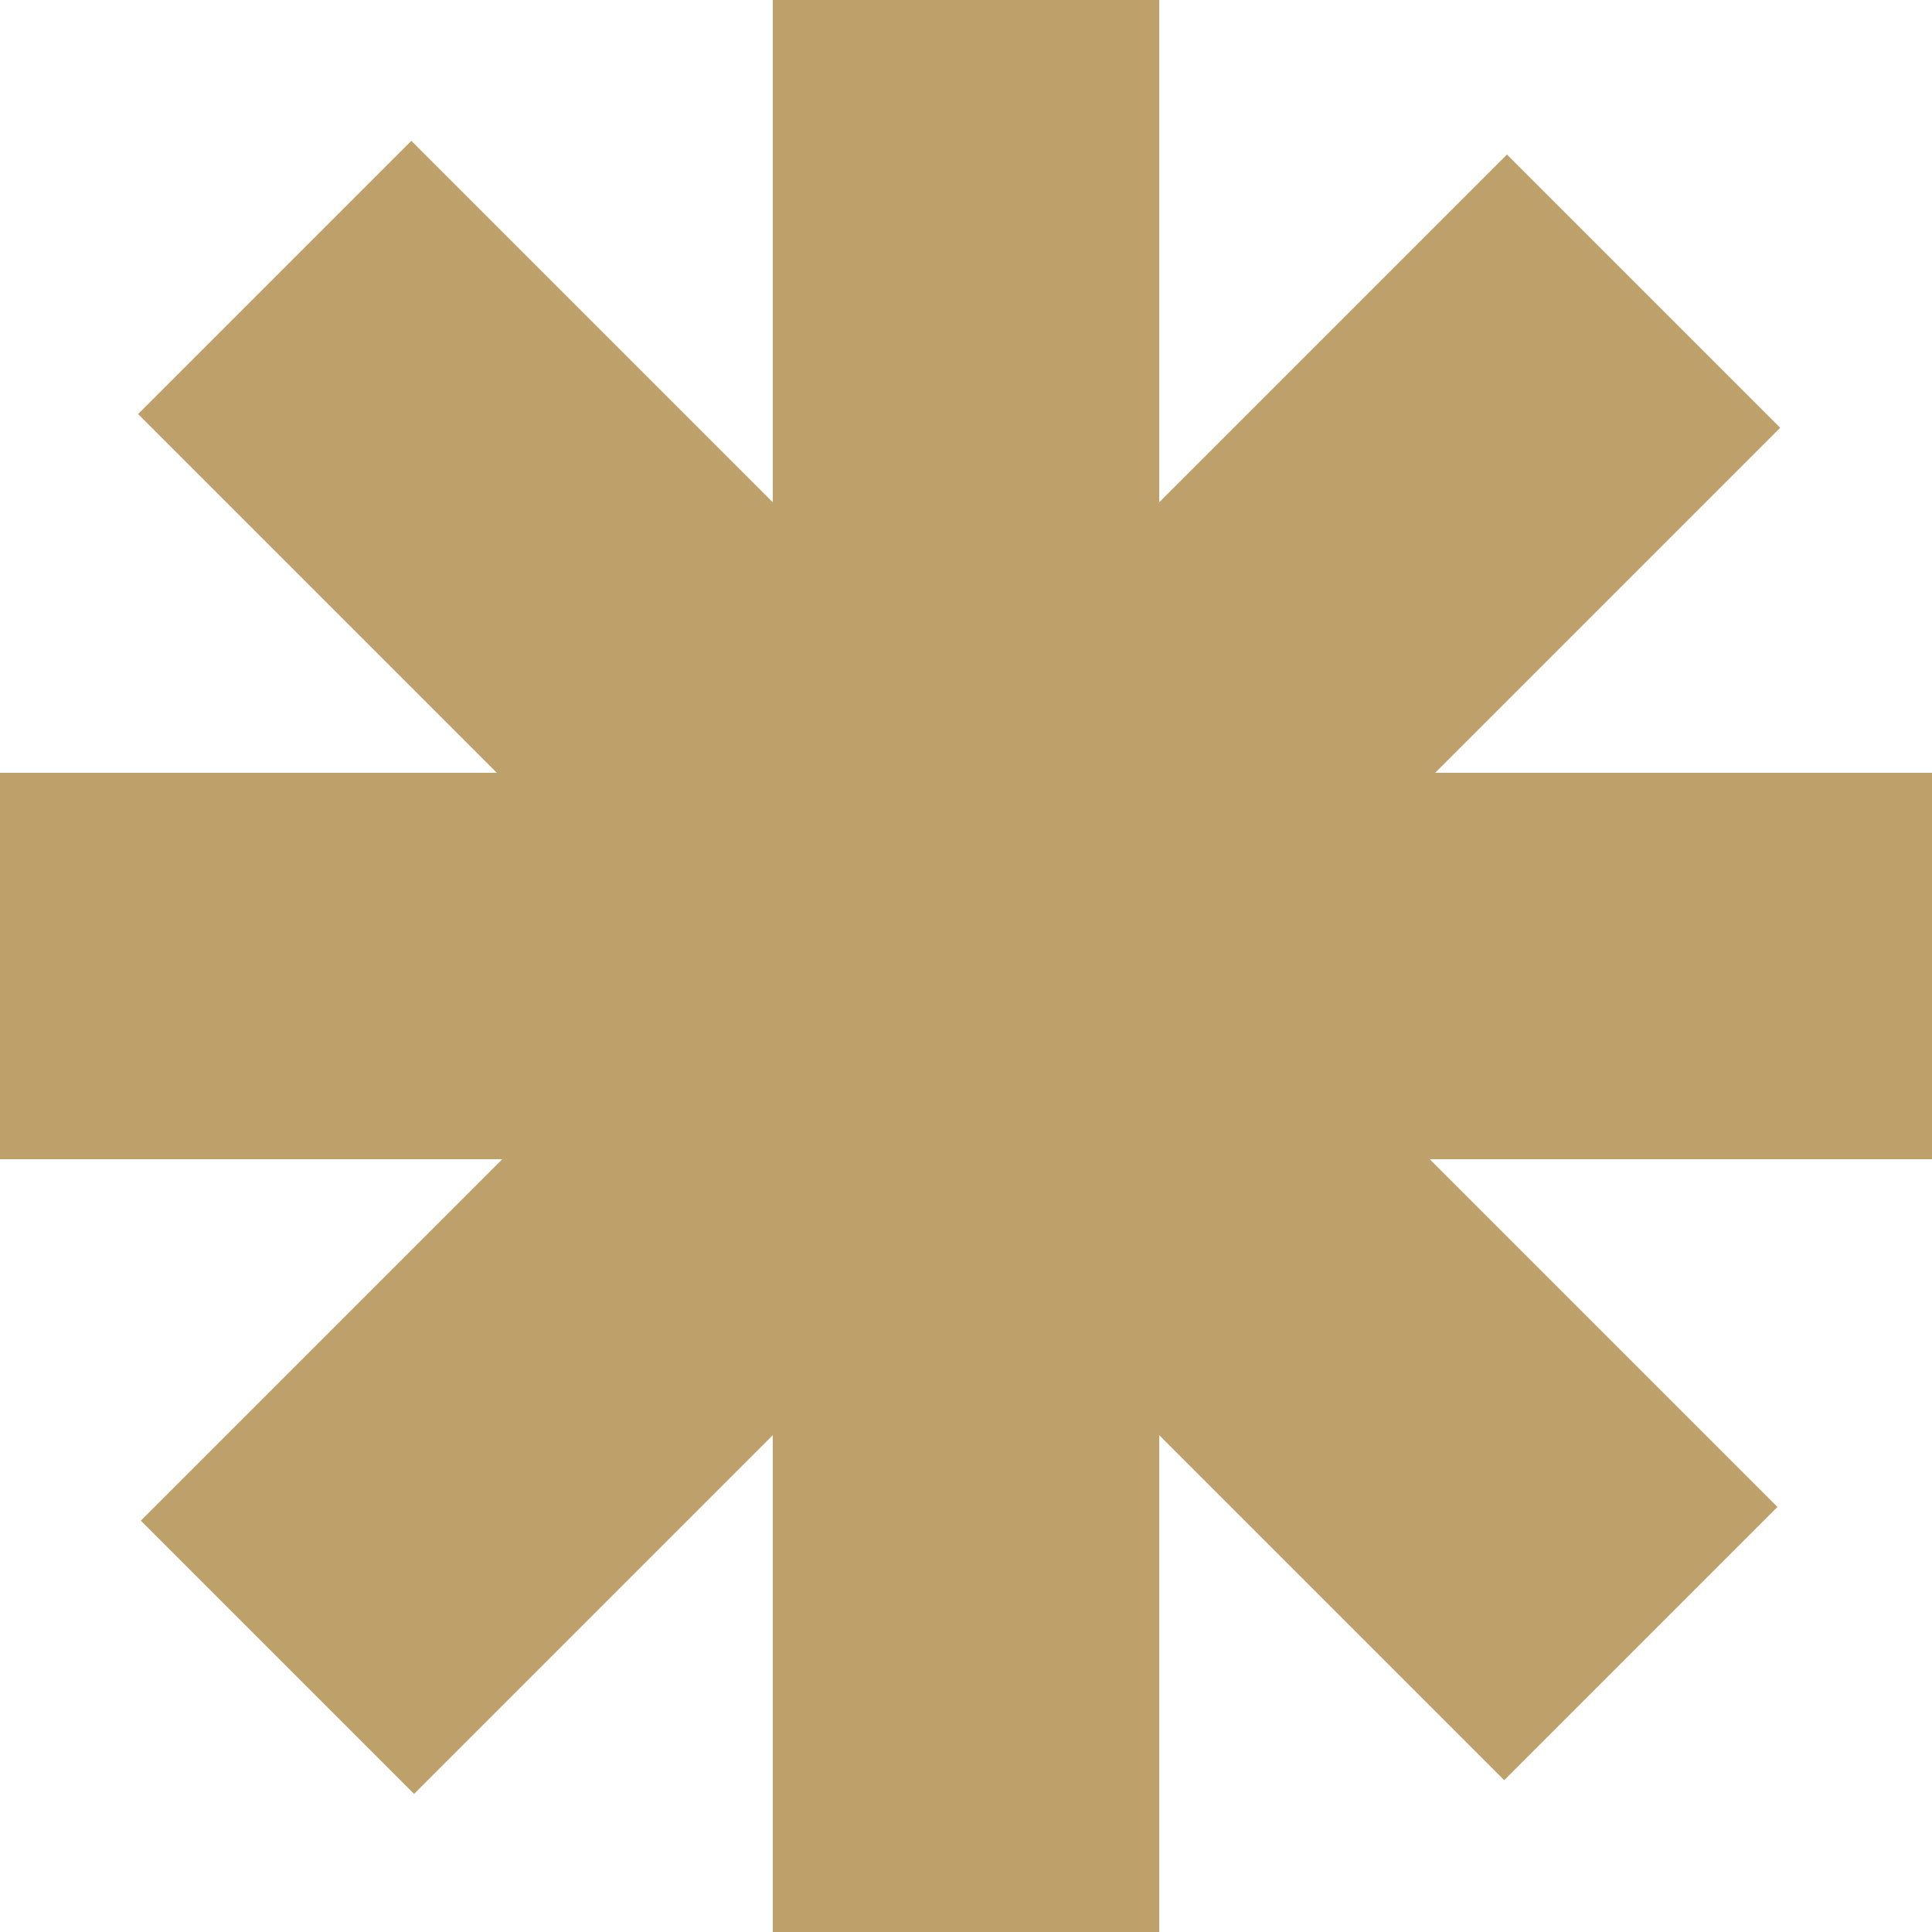
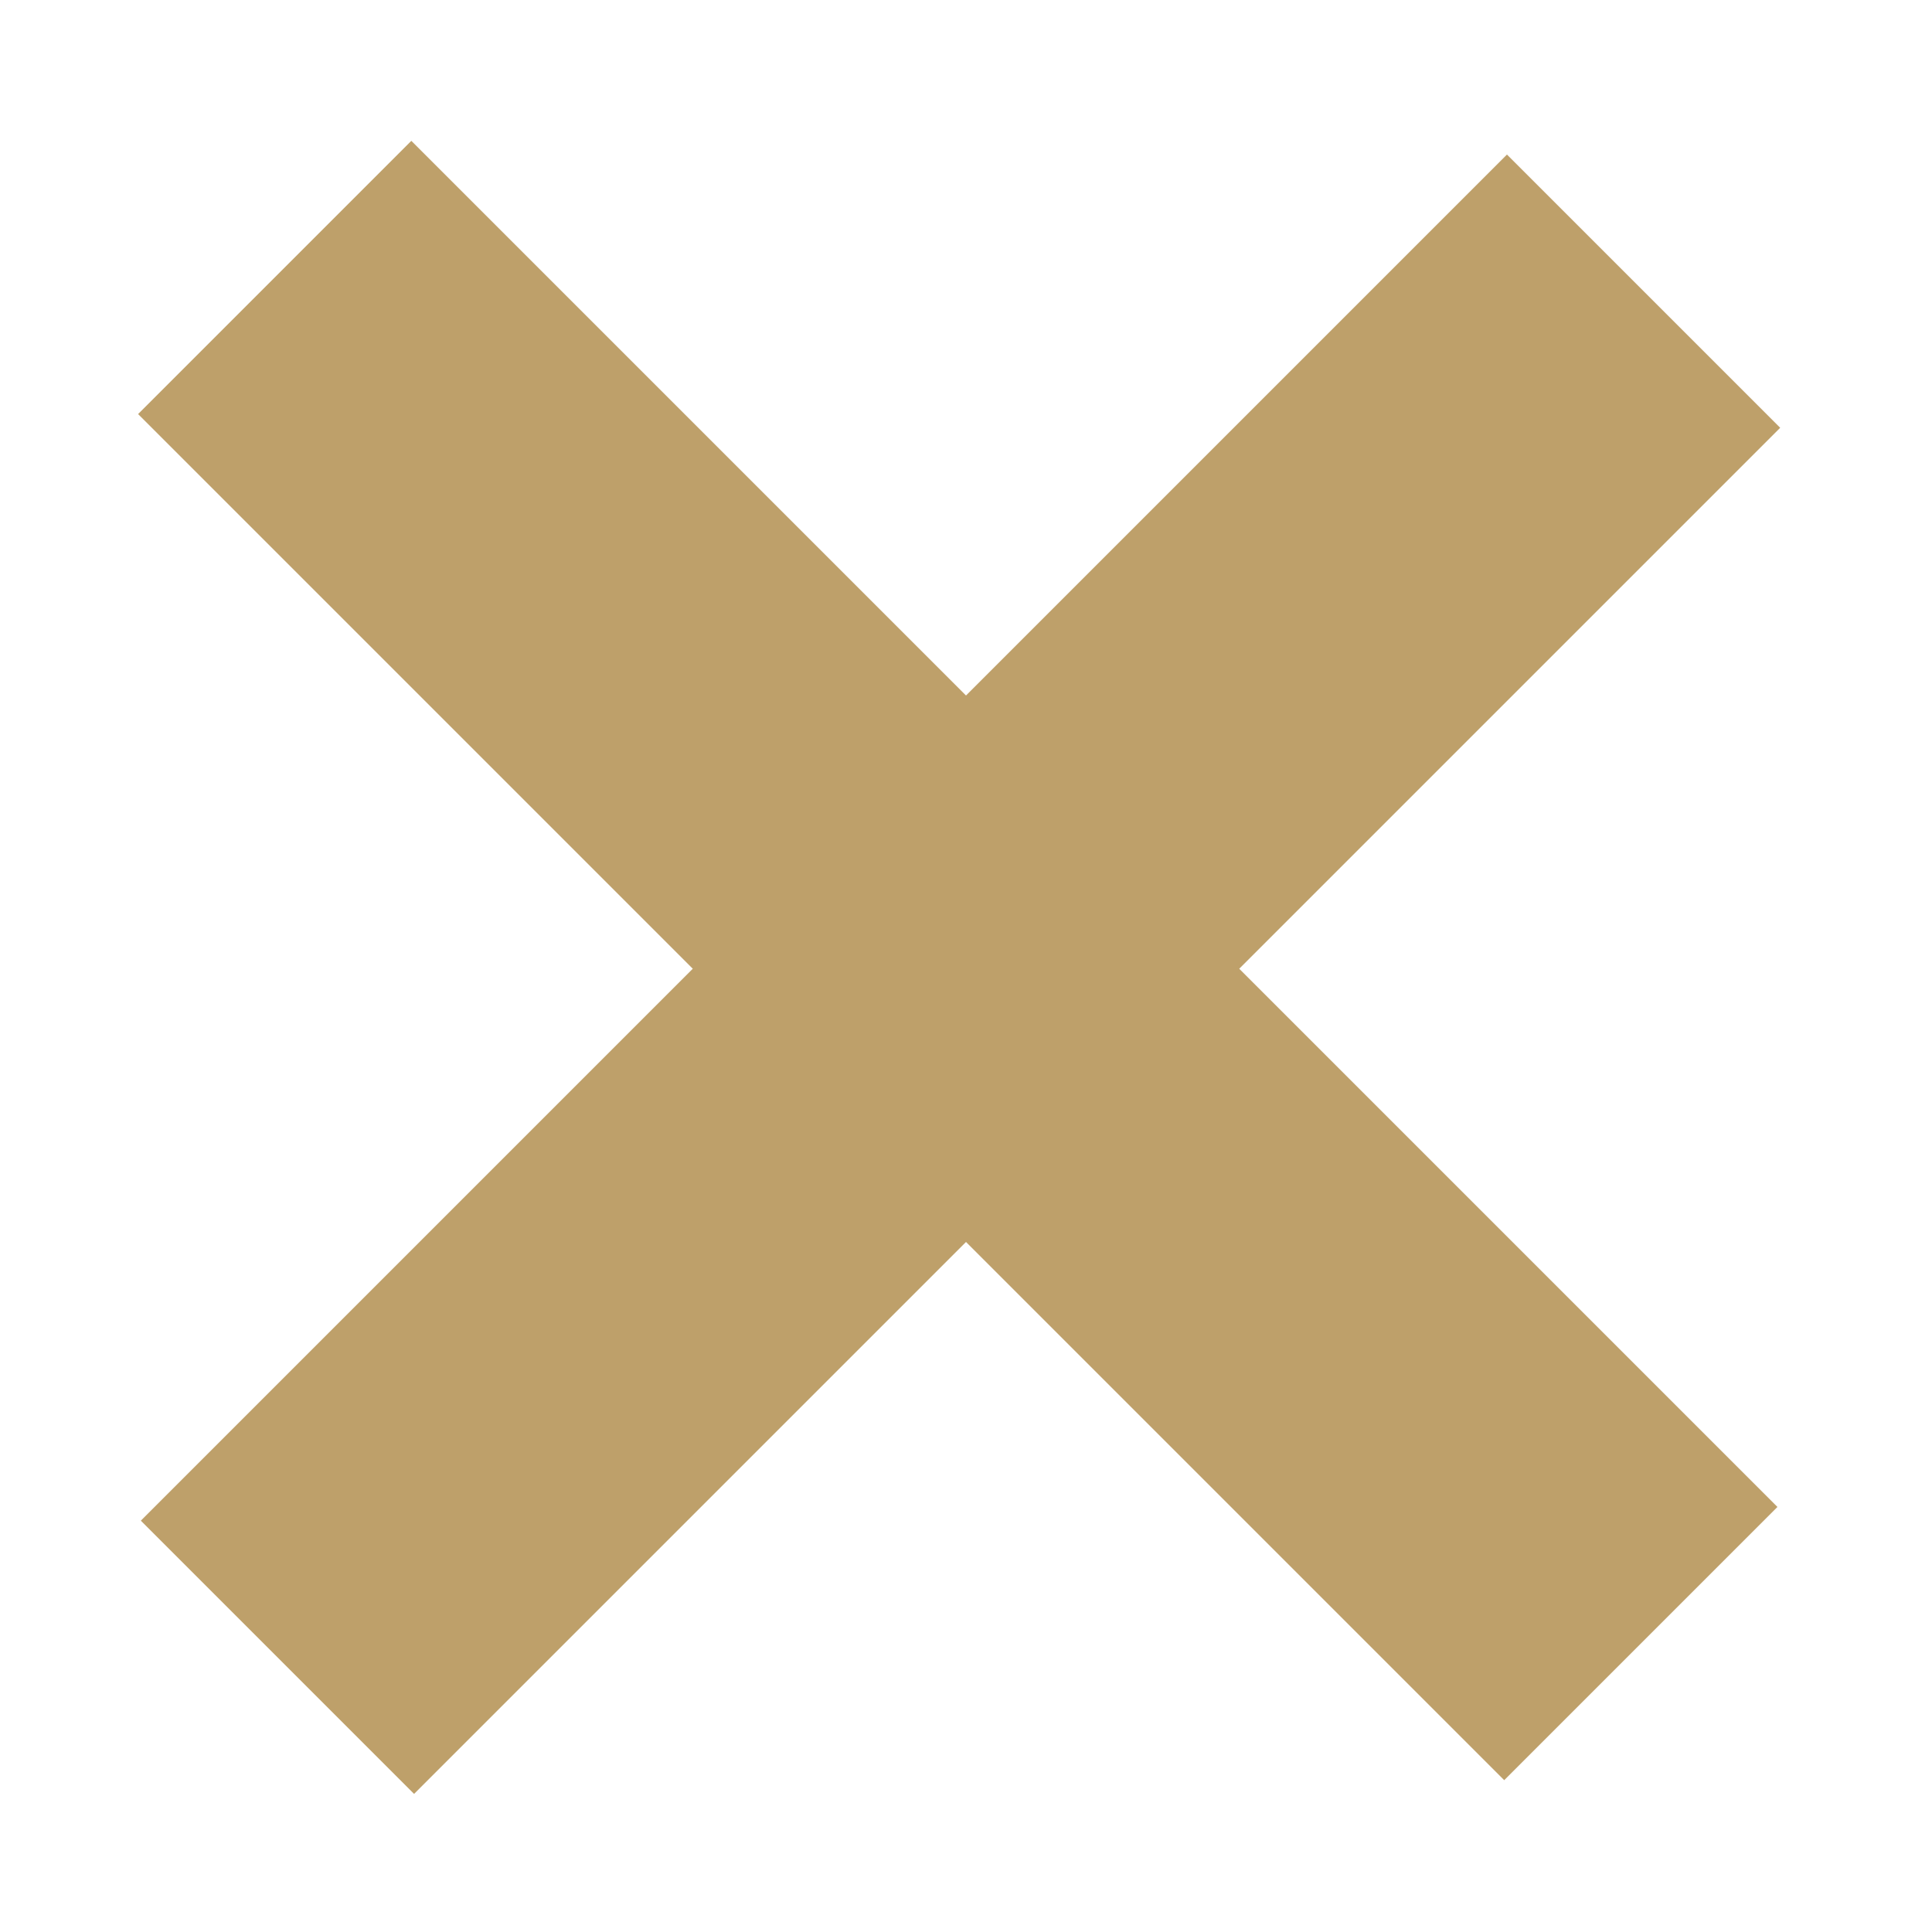
<svg xmlns="http://www.w3.org/2000/svg" width="50" height="50" viewBox="0 0 50 50" fill="none">
-   <path d="M20 0H30V50H20V0Z" fill="#BEA06A" />
  <path d="M39 4L46.071 11.071L10.716 46.426L3.645 39.355L39 4Z" fill="#BEA06A" />
-   <path d="M50 20V30L0 30L4.37114e-07 20L50 20Z" fill="#BEA06A" />
  <path d="M46 39L38.929 46.071L3.574 10.716L10.645 3.645L46 39Z" fill="#BEA06A" />
</svg>